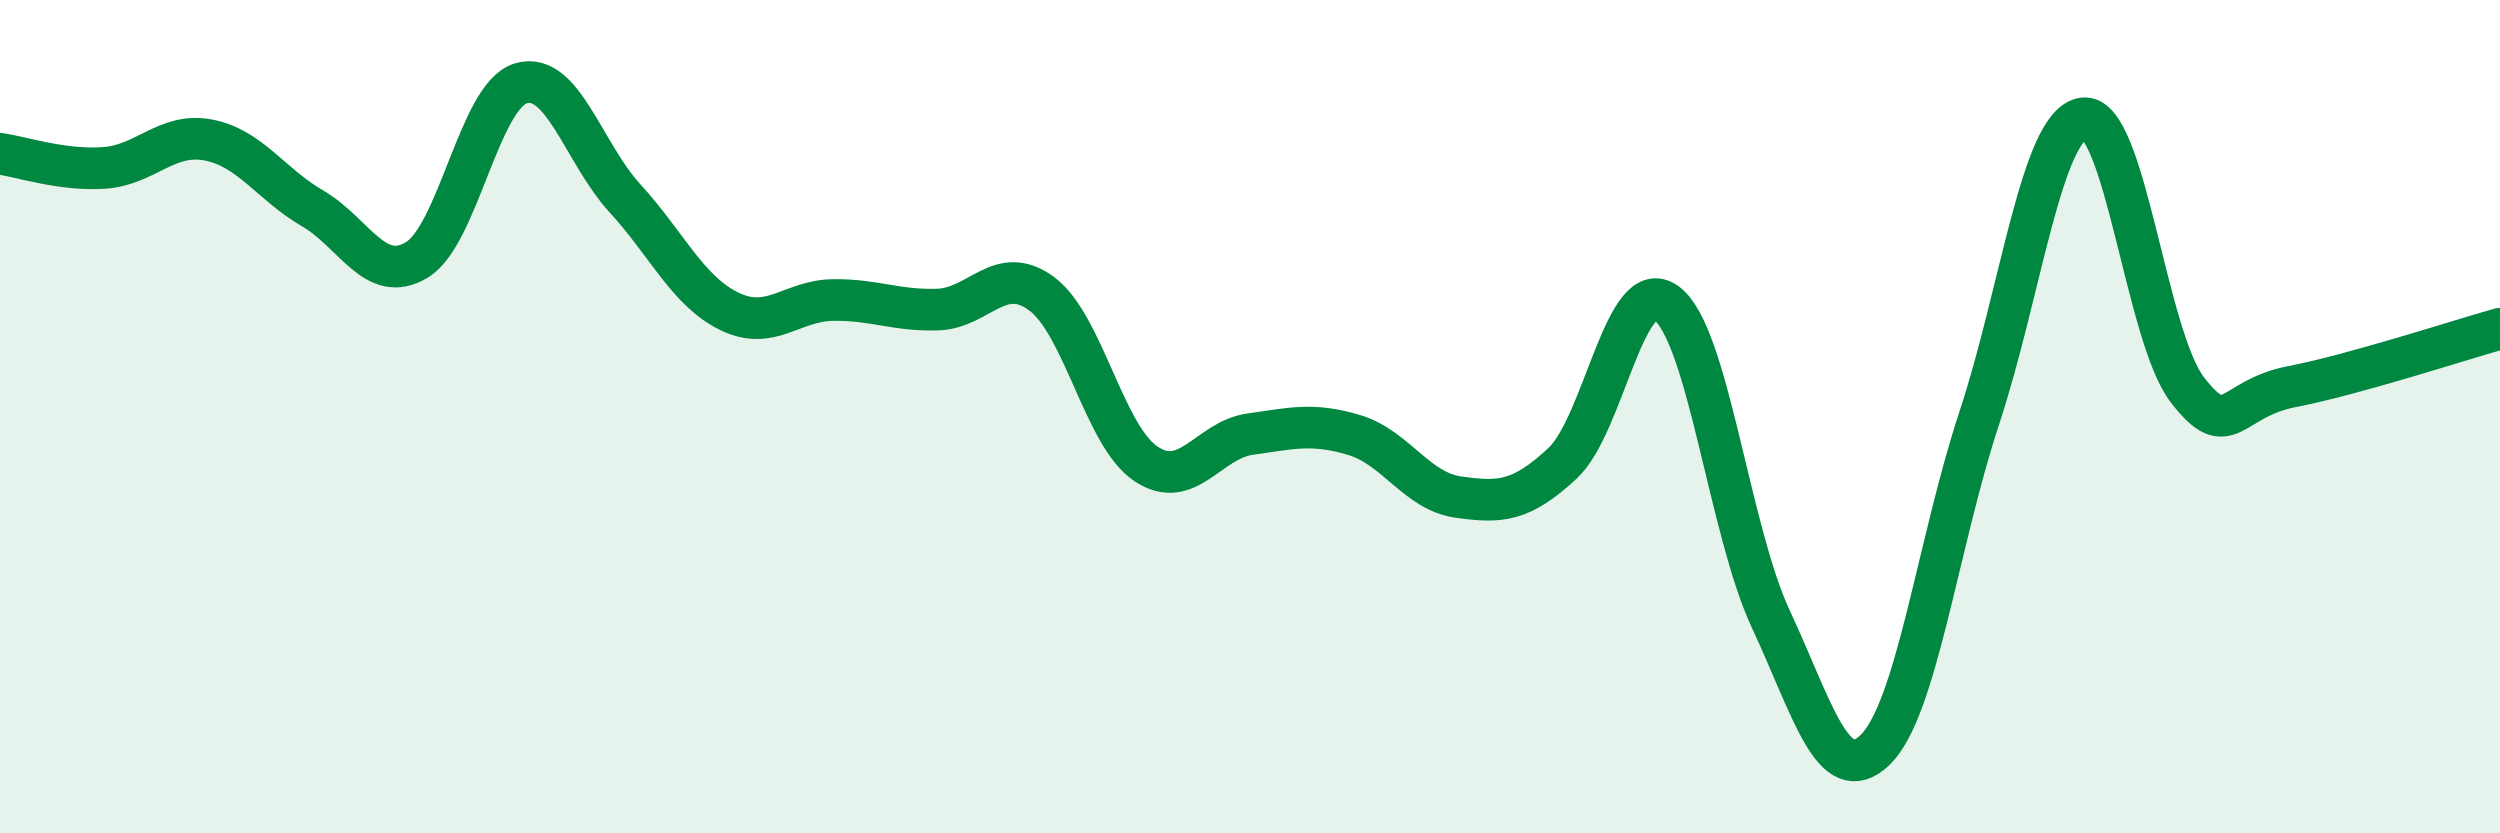
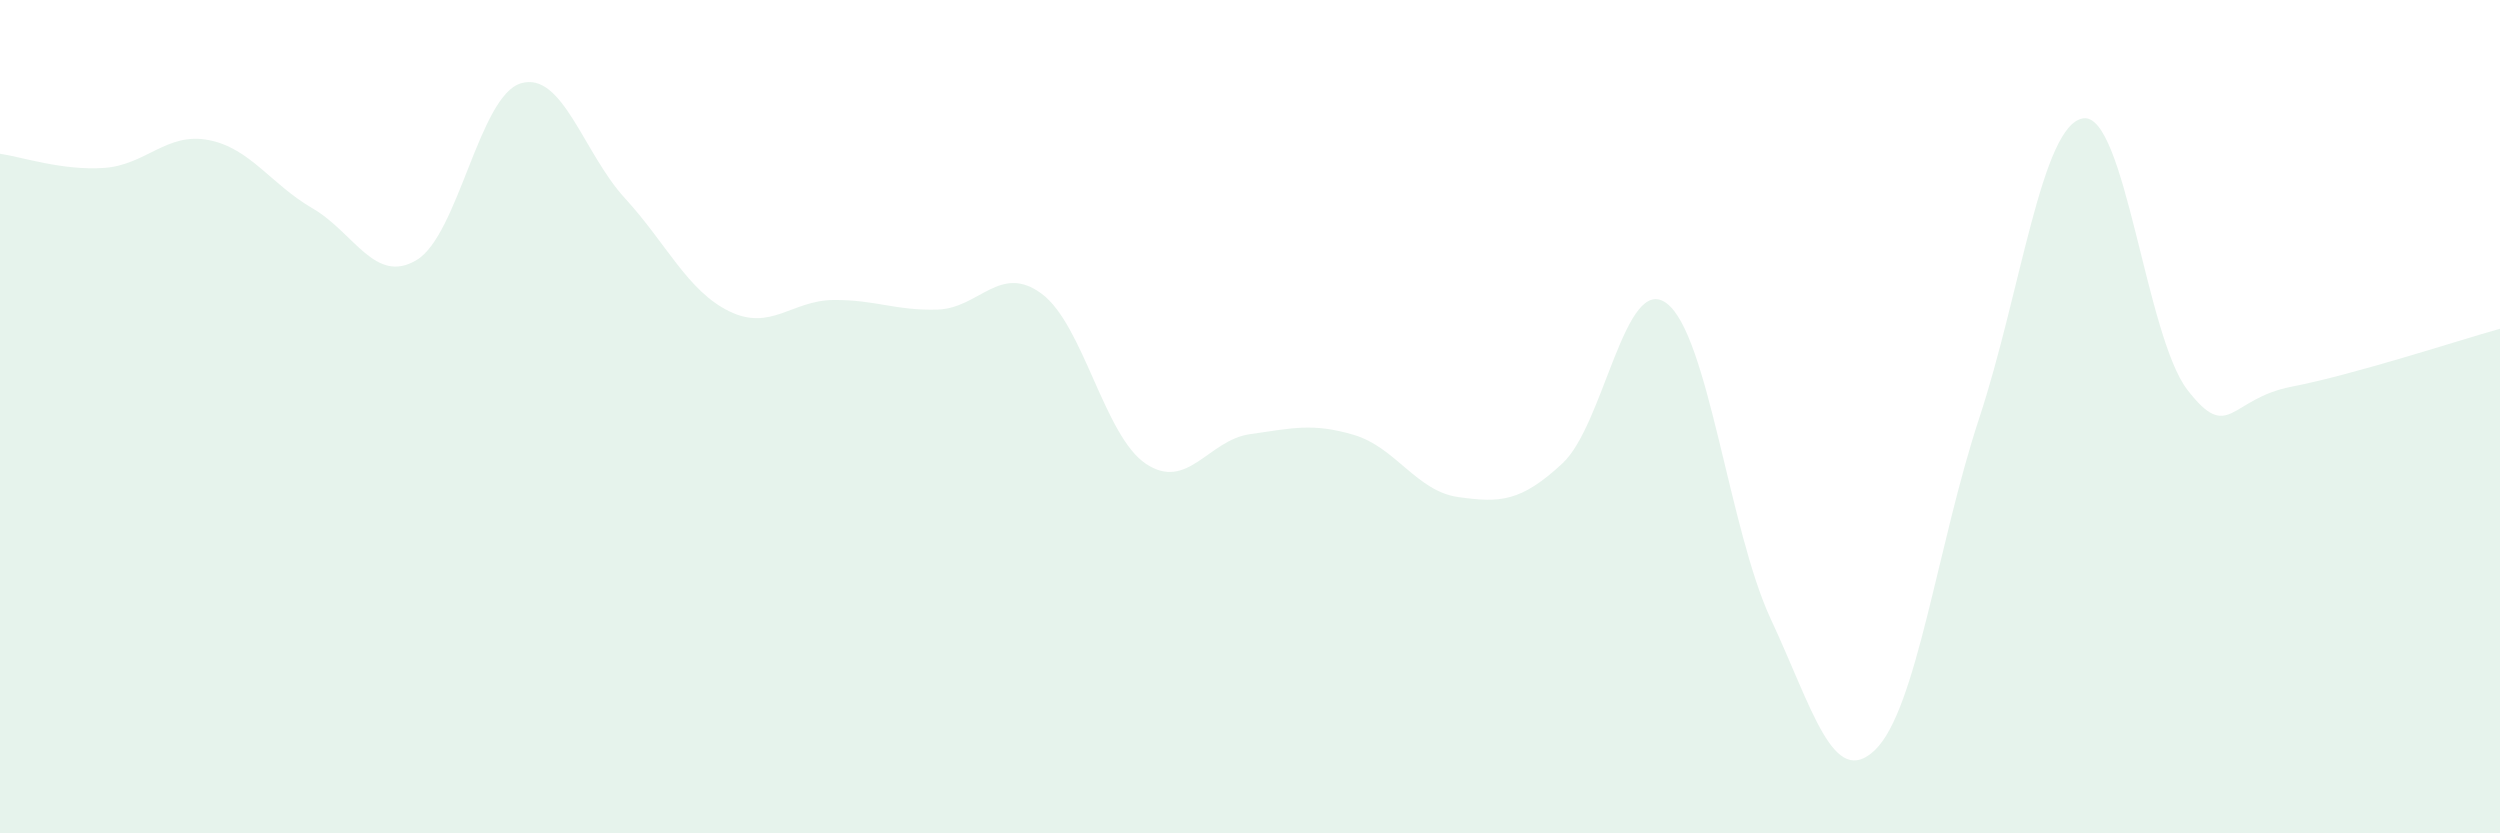
<svg xmlns="http://www.w3.org/2000/svg" width="60" height="20" viewBox="0 0 60 20">
  <path d="M 0,3.69 C 0.5,3.76 1.5,4.1 2.5,4.03 C 3.5,3.96 4,3.17 5,3.36 C 6,3.55 6.5,4.42 7.5,5 C 8.5,5.58 9,6.84 10,6.24 C 11,5.64 11.5,2.3 12.5,2 C 13.5,1.7 14,3.67 15,4.76 C 16,5.85 16.5,6.98 17.5,7.47 C 18.5,7.96 19,7.21 20,7.2 C 21,7.19 21.5,7.46 22.5,7.43 C 23.5,7.4 24,6.31 25,7.05 C 26,7.79 26.5,10.46 27.5,11.13 C 28.5,11.8 29,10.56 30,10.42 C 31,10.28 31.5,10.14 32.5,10.44 C 33.5,10.74 34,11.79 35,11.93 C 36,12.07 36.5,12.05 37.5,11.12 C 38.5,10.19 39,6.53 40,7.28 C 41,8.03 41.5,12.72 42.5,14.86 C 43.5,17 44,18.96 45,18 C 46,17.04 46.5,13.07 47.5,10.04 C 48.5,7.01 49,2.98 50,2.84 C 51,2.7 51.5,8.07 52.5,9.36 C 53.5,10.65 53.5,9.57 55,9.28 C 56.5,8.99 59,8.17 60,7.89L60 20L0 20Z" fill="#008740" opacity="0.1" stroke-linecap="round" stroke-linejoin="round" />
-   <path d="M 0,3.69 C 0.5,3.76 1.5,4.1 2.5,4.03 C 3.5,3.96 4,3.17 5,3.36 C 6,3.55 6.5,4.42 7.5,5 C 8.5,5.58 9,6.84 10,6.24 C 11,5.64 11.5,2.3 12.5,2 C 13.5,1.7 14,3.67 15,4.76 C 16,5.85 16.5,6.98 17.5,7.47 C 18.5,7.96 19,7.21 20,7.2 C 21,7.19 21.5,7.46 22.5,7.43 C 23.5,7.4 24,6.31 25,7.05 C 26,7.79 26.5,10.46 27.5,11.13 C 28.5,11.8 29,10.56 30,10.42 C 31,10.28 31.5,10.14 32.5,10.44 C 33.5,10.74 34,11.79 35,11.93 C 36,12.07 36.5,12.05 37.5,11.12 C 38.5,10.19 39,6.53 40,7.28 C 41,8.03 41.5,12.72 42.5,14.86 C 43.5,17 44,18.96 45,18 C 46,17.04 46.5,13.07 47.5,10.04 C 48.5,7.01 49,2.98 50,2.84 C 51,2.7 51.5,8.07 52.5,9.36 C 53.5,10.65 53.5,9.57 55,9.28 C 56.5,8.99 59,8.17 60,7.89" stroke="#008740" stroke-width="1" fill="none" stroke-linecap="round" stroke-linejoin="round" />
</svg>